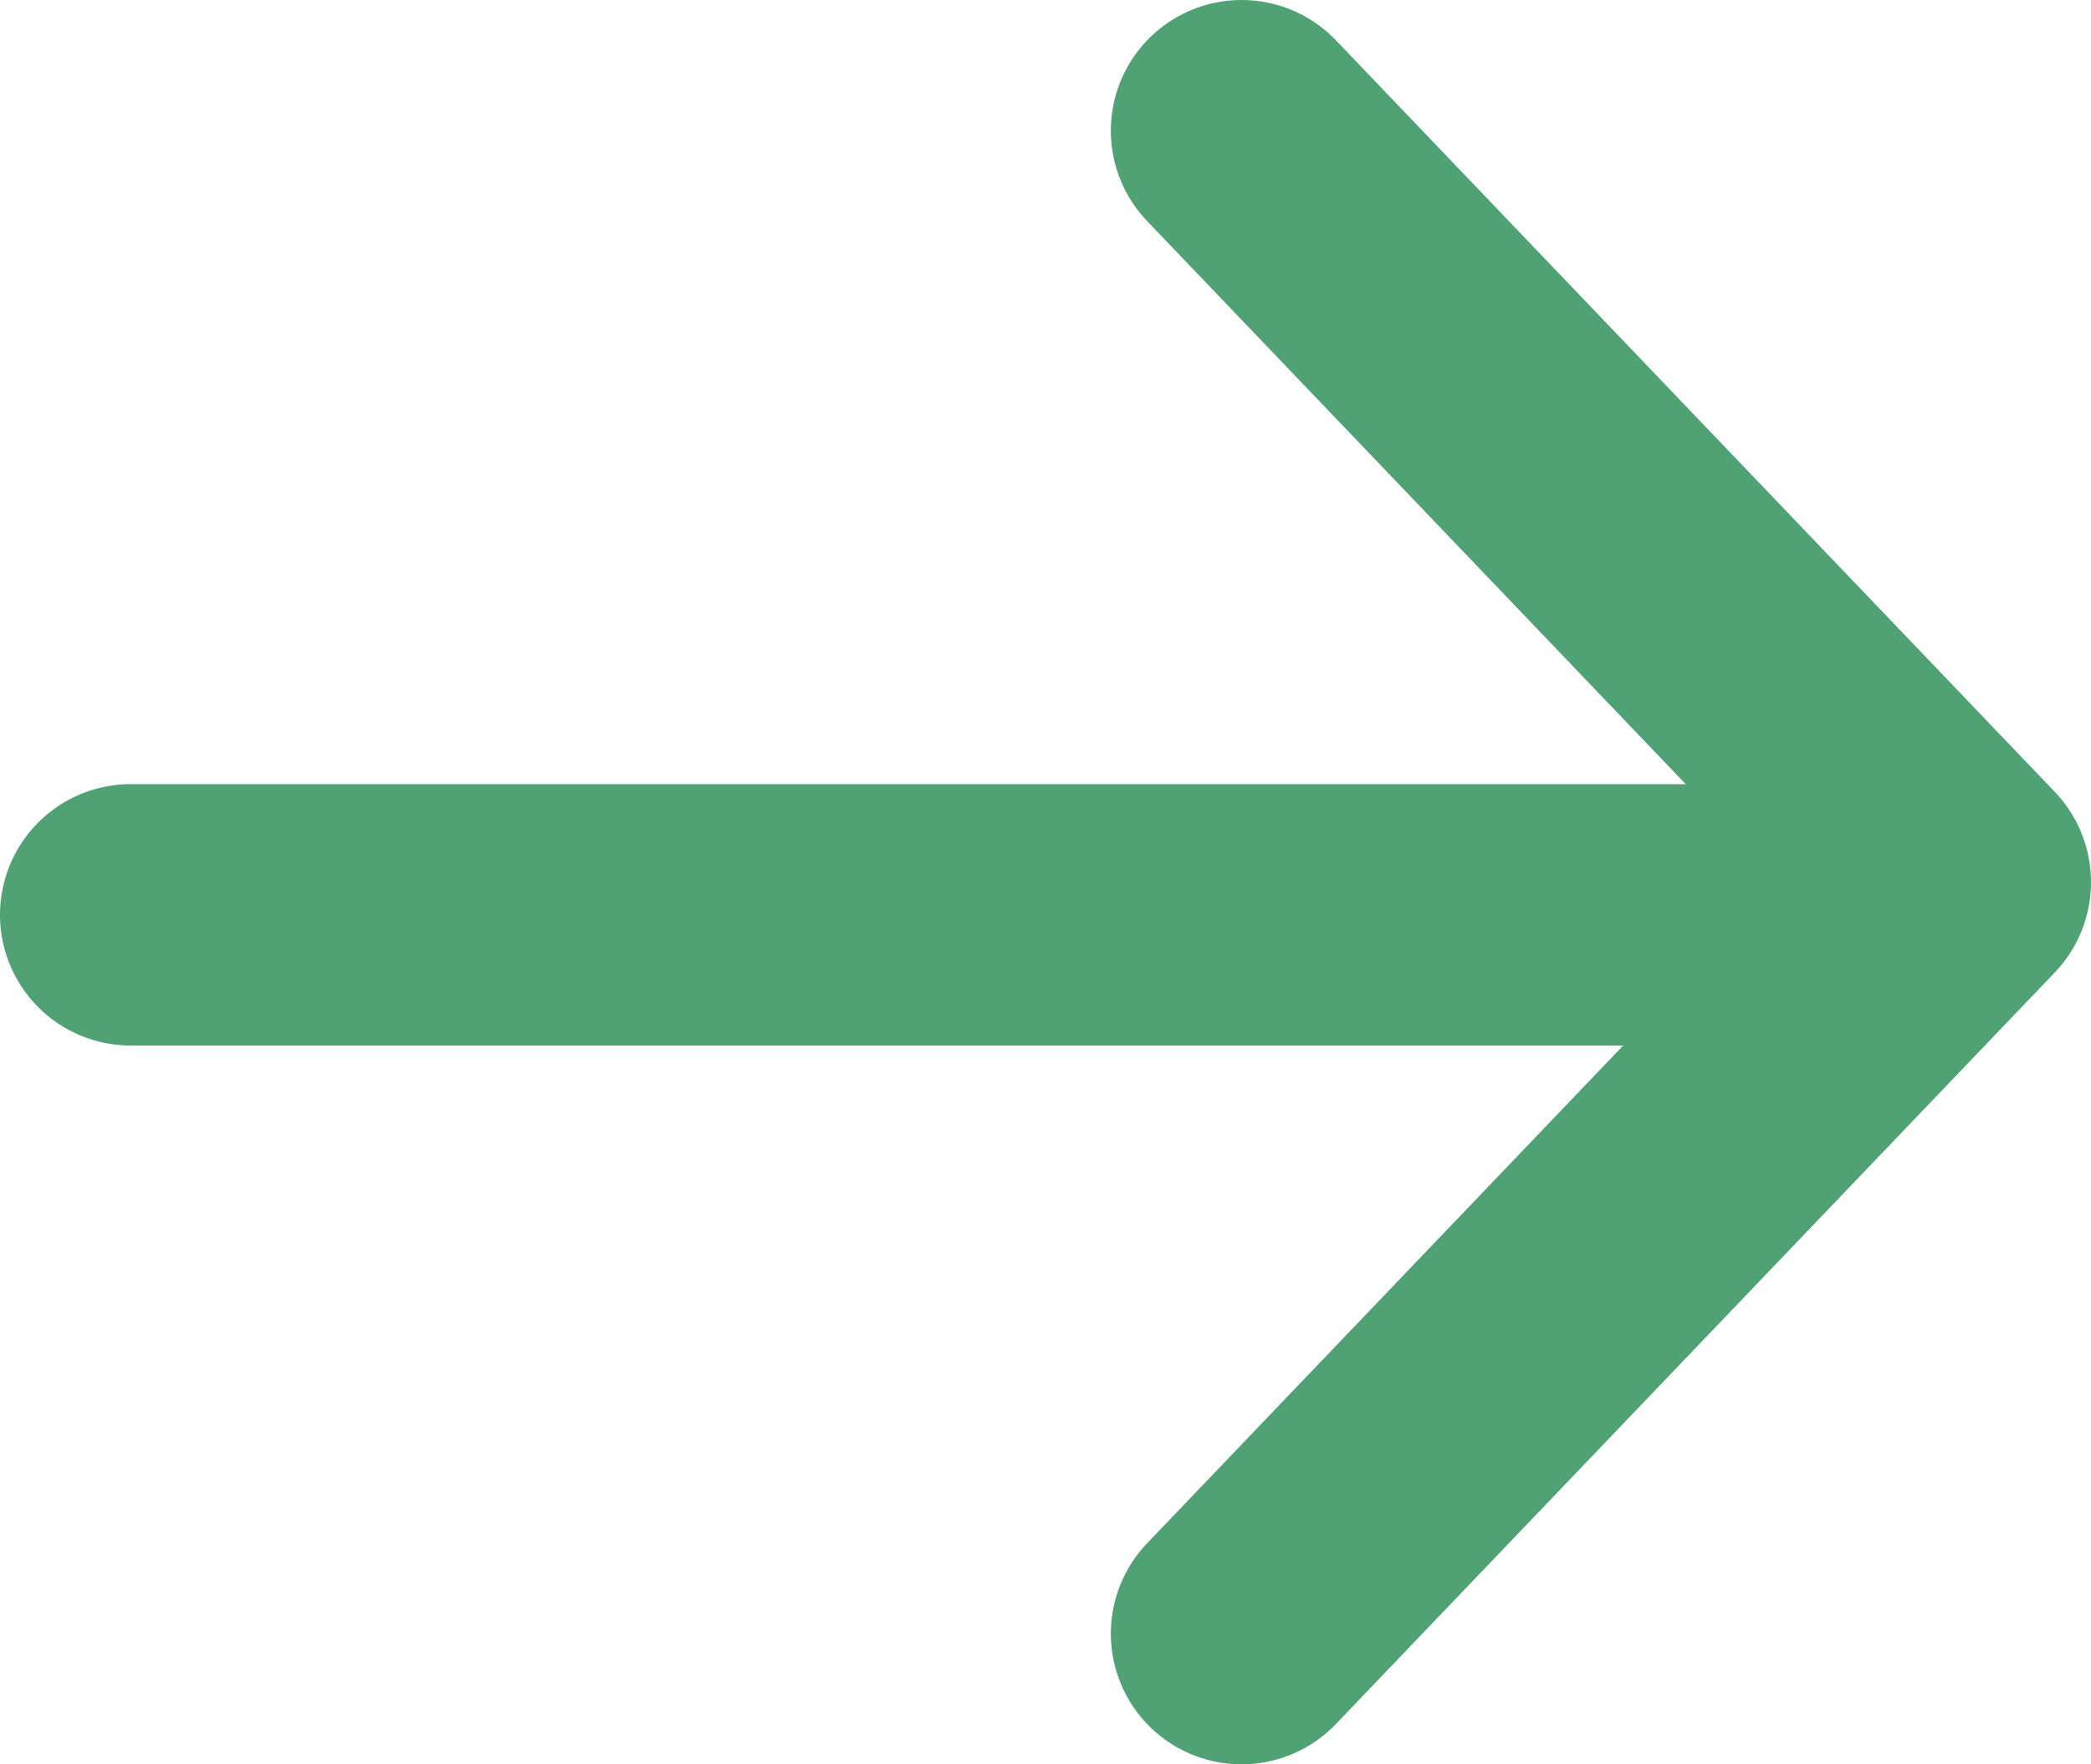
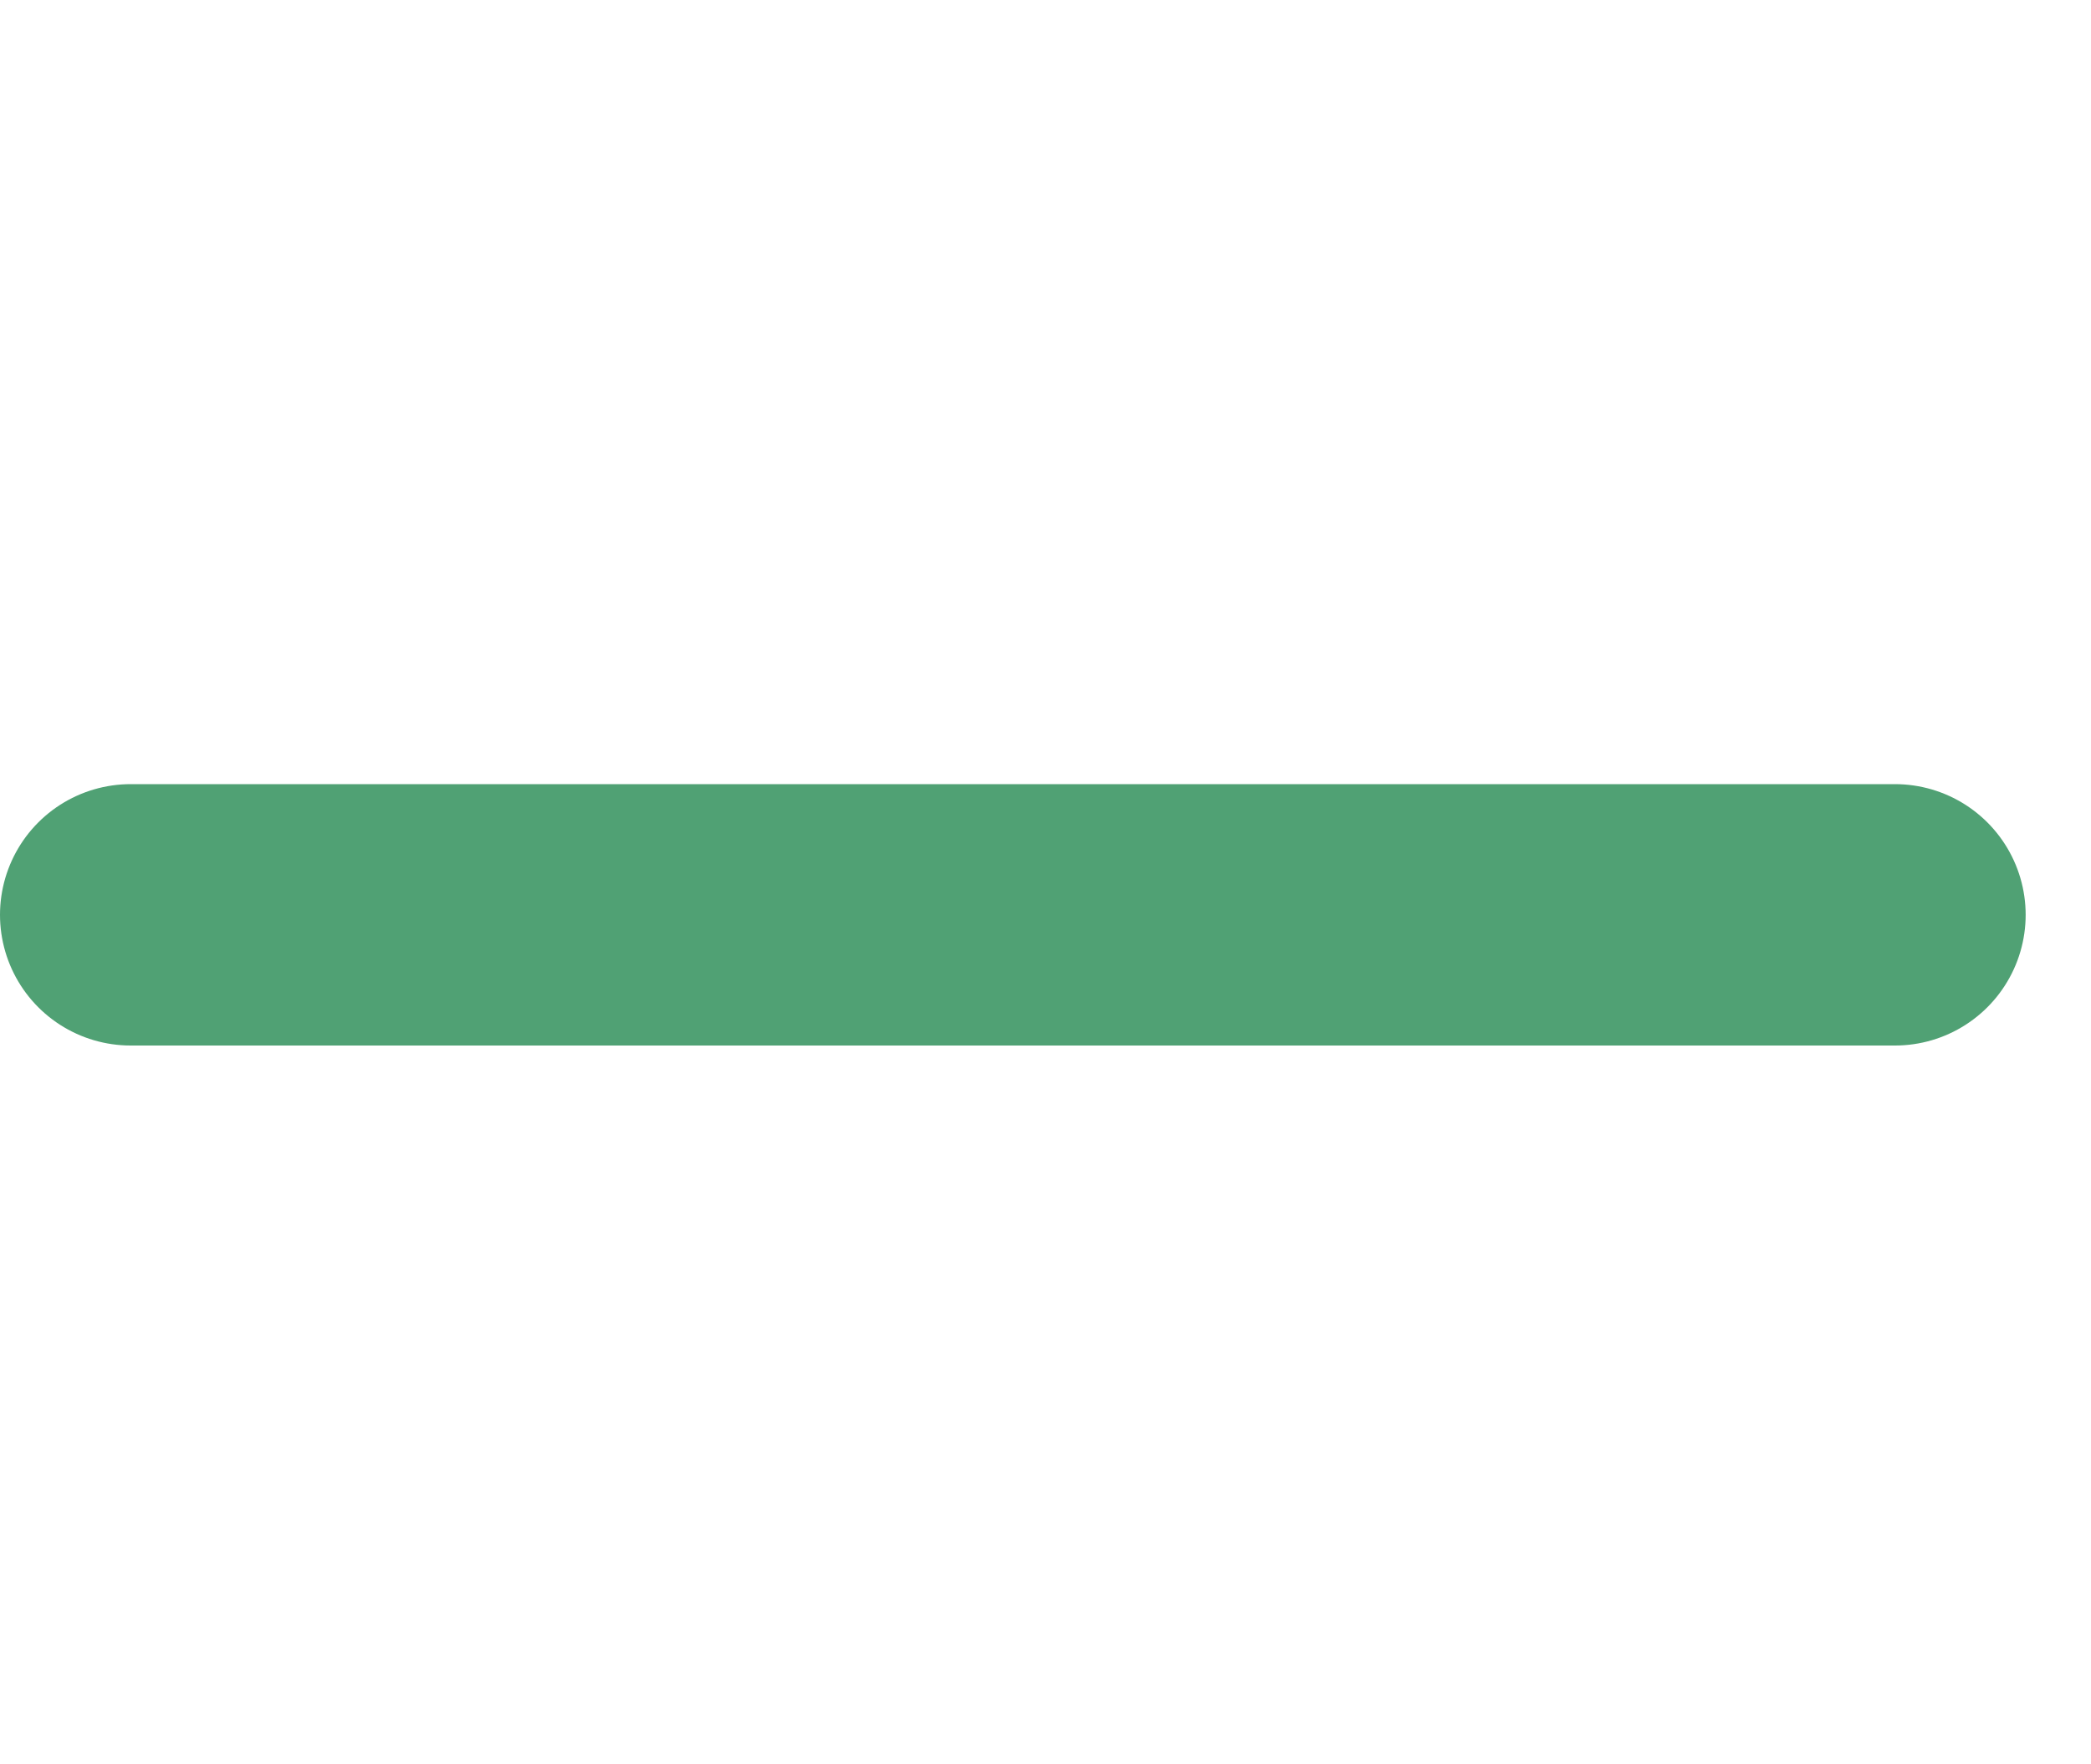
<svg xmlns="http://www.w3.org/2000/svg" width="32" height="27" viewBox="0 0 32 27" fill="none">
-   <path d="M19 25L30 13.5L19 2" stroke="#50A174" stroke-width="4" stroke-linecap="round" stroke-linejoin="round" />
  <path d="M2 14H29" stroke="#50A174" stroke-width="4" stroke-linecap="round" />
</svg>